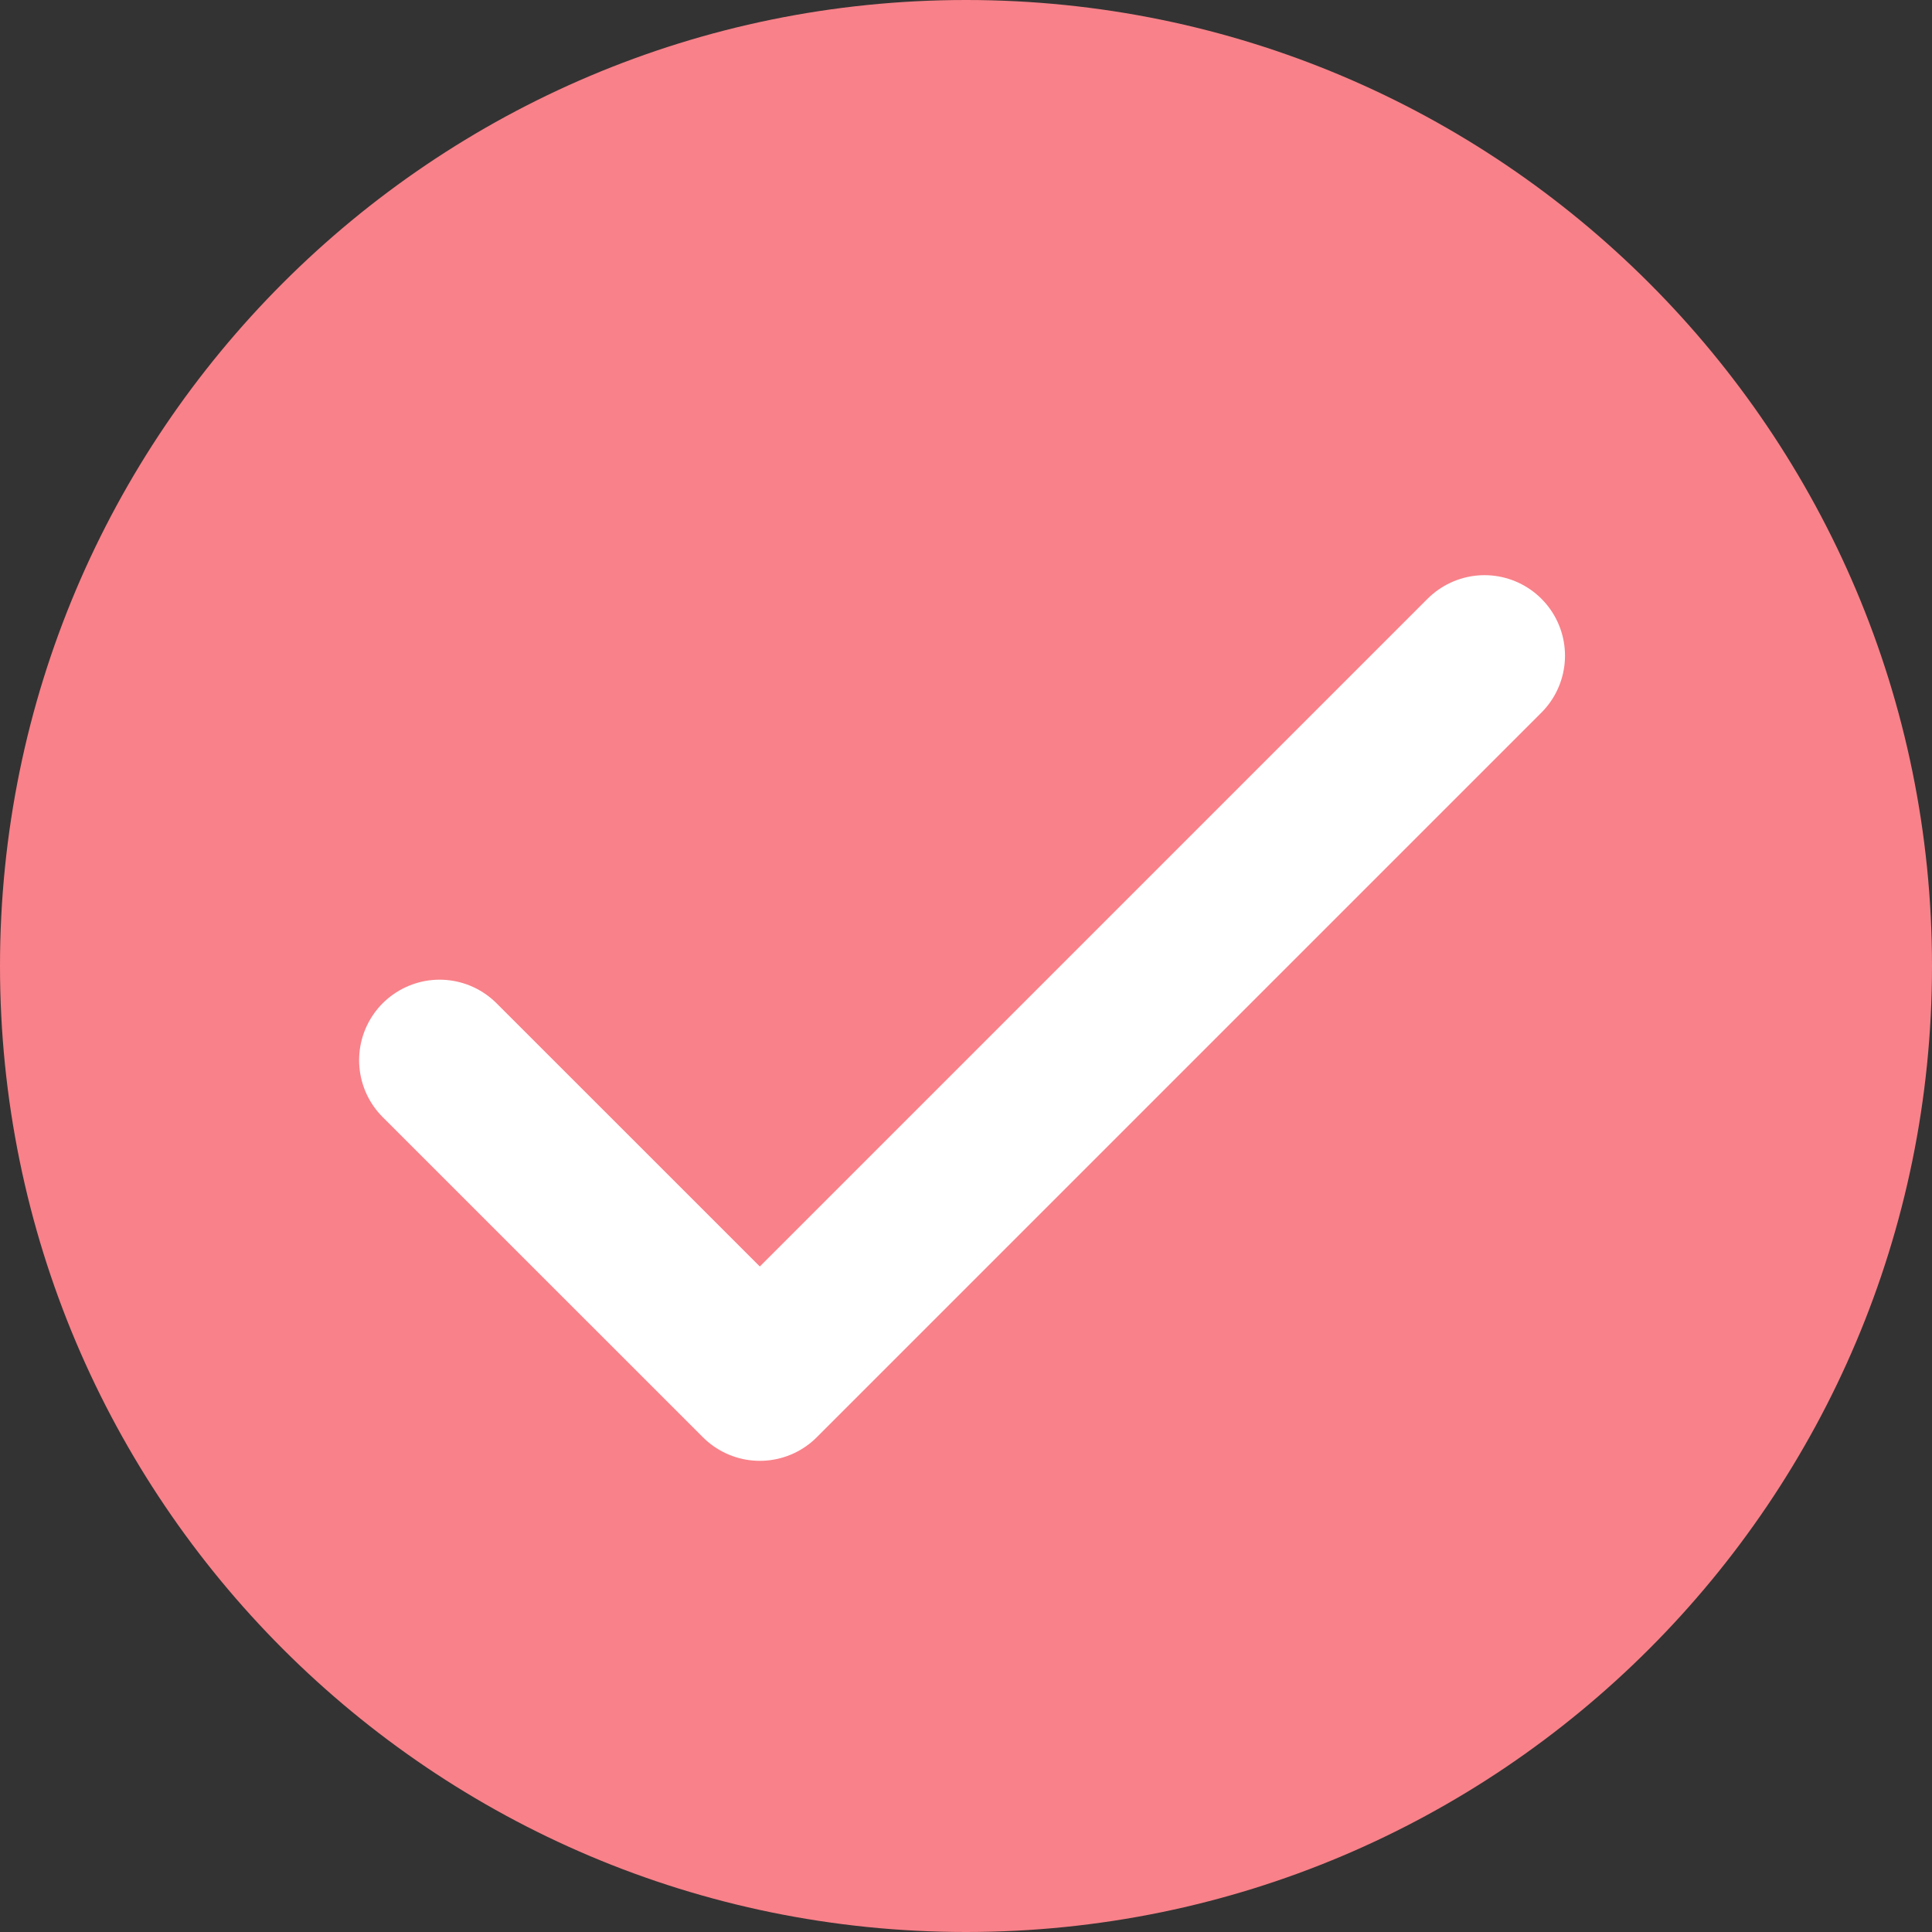
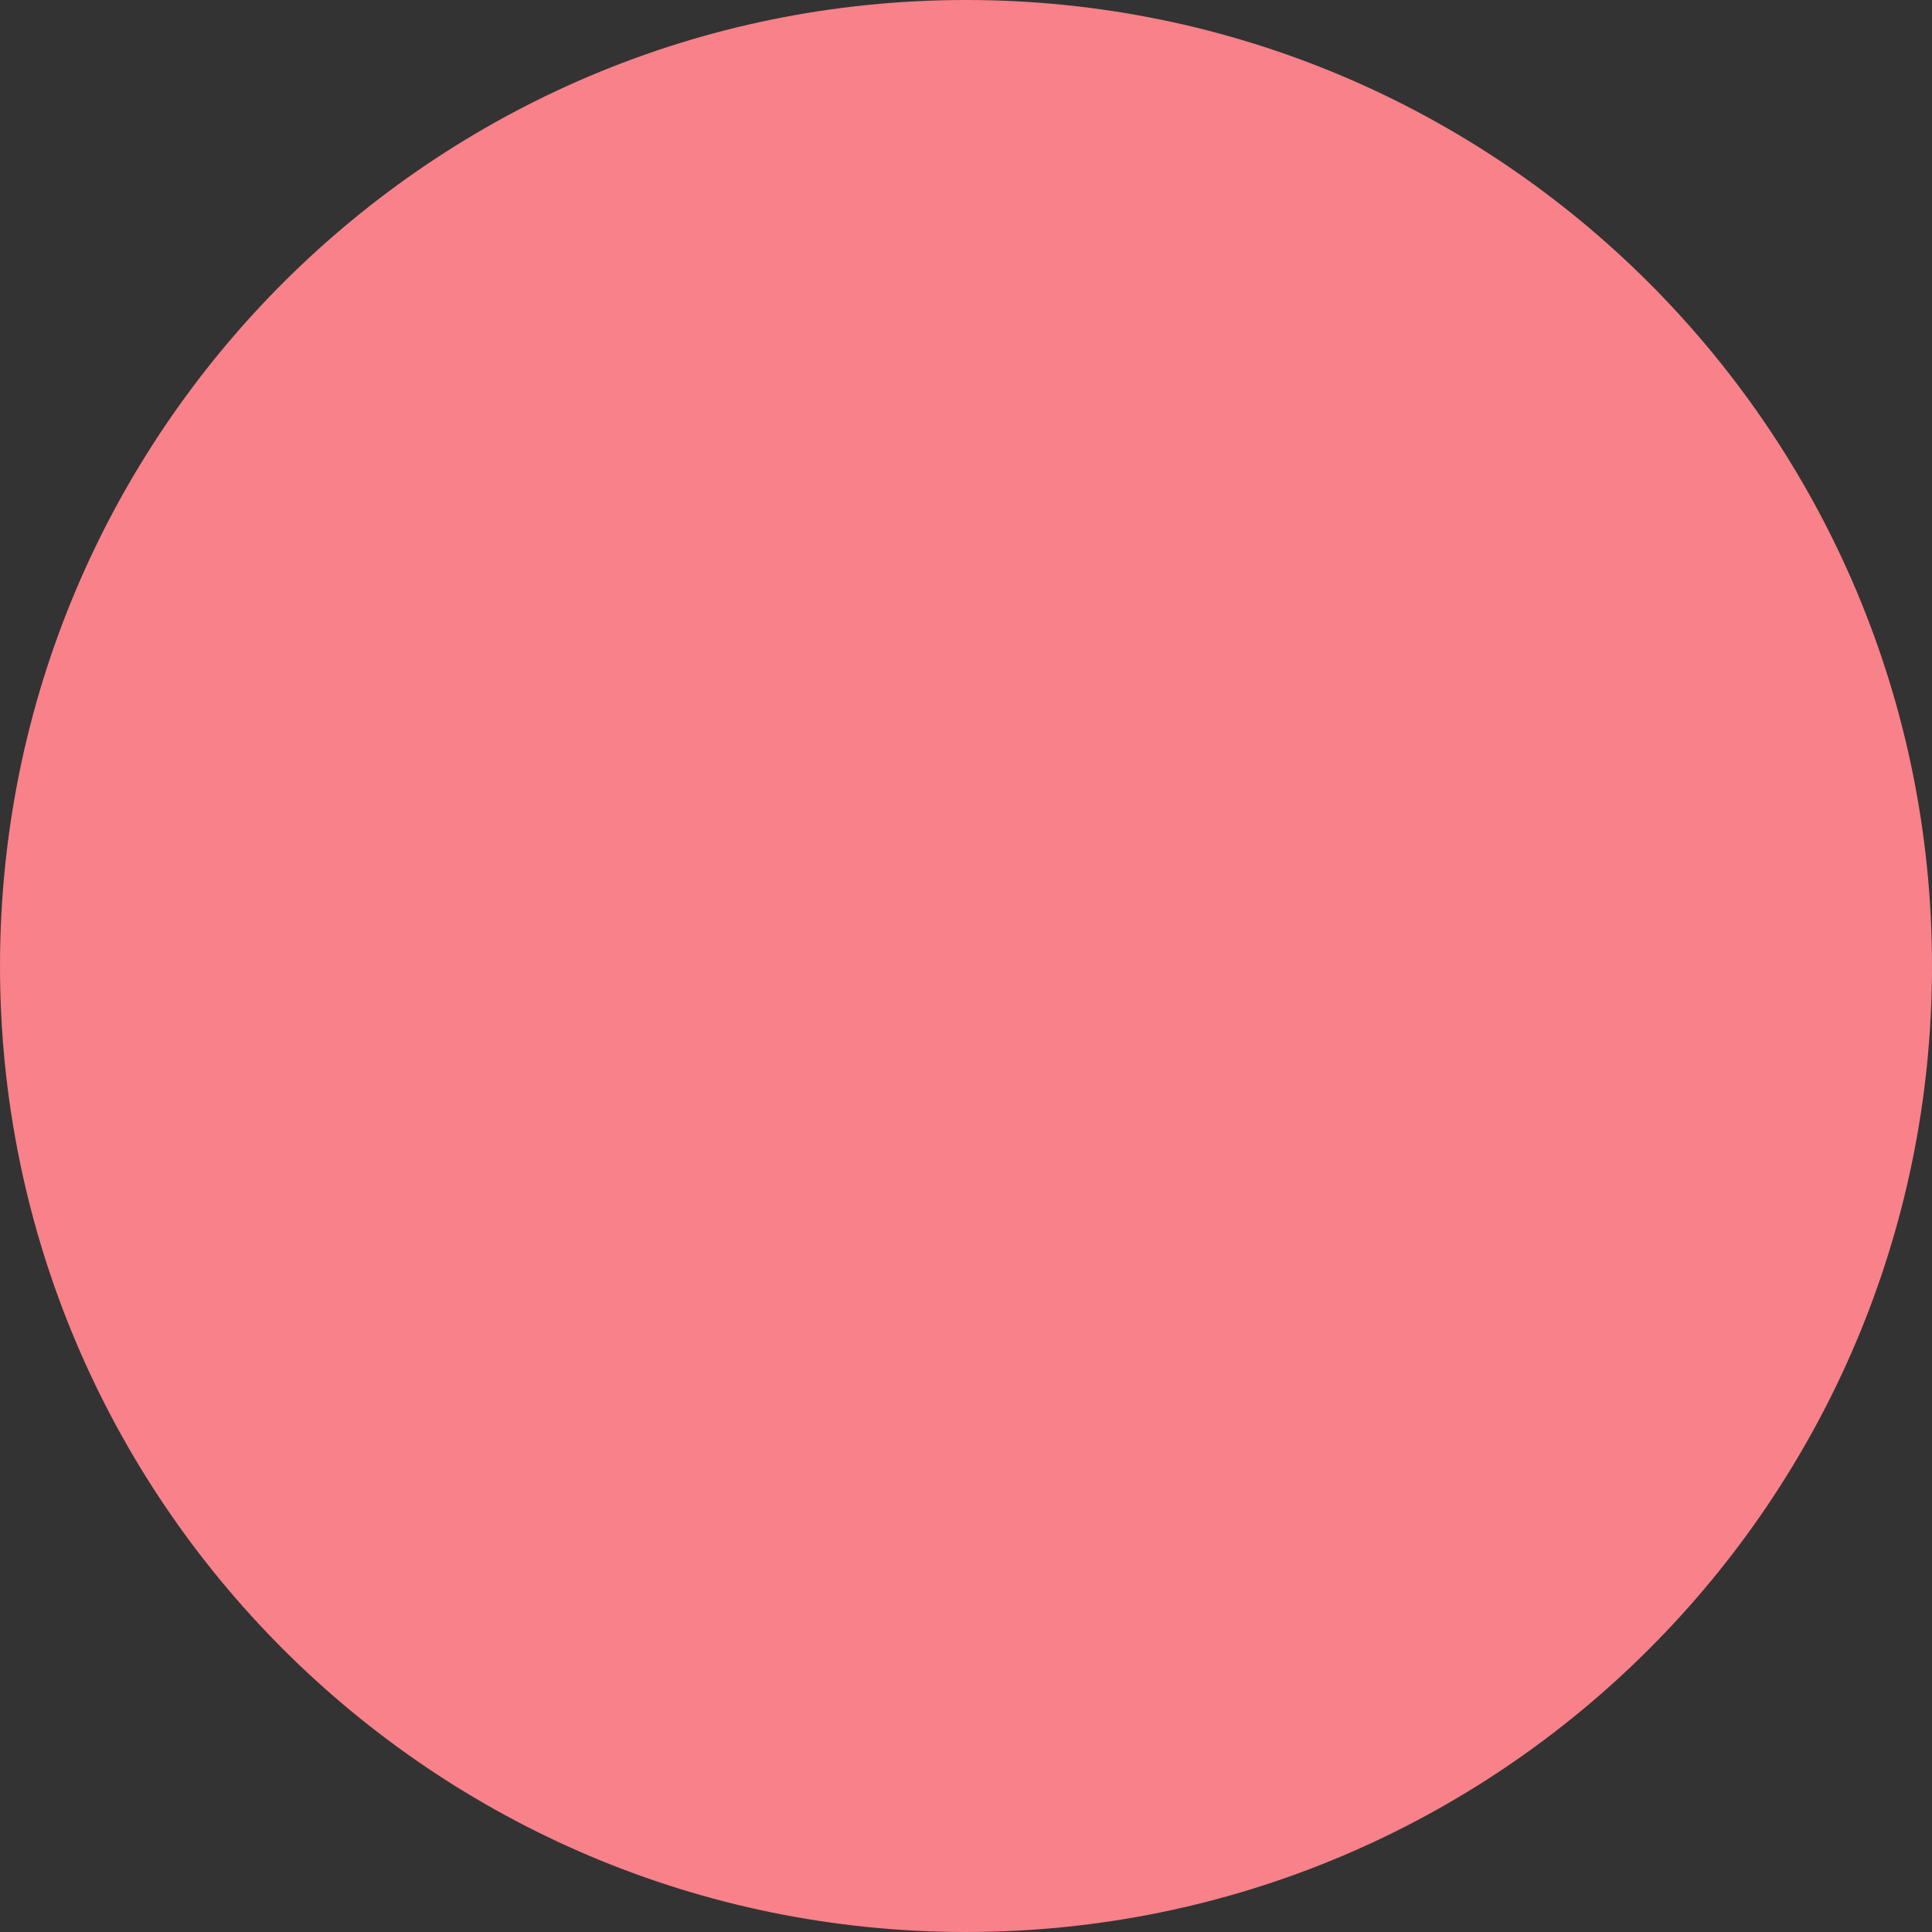
<svg xmlns="http://www.w3.org/2000/svg" width="24" height="24" viewBox="0 0 24 24" fill="none">
  <rect x="0" y="0" width="24" height="24" fill="#333333" stroke="none" />
  <path d="M12 24C18.627 24 24 18.627 24 12C24 5.373 18.627 0 12 0C5.373 0 0 5.373 0 12C0 18.627 5.373 24 12 24Z" fill="#F98189" />
-   <path d="M5.461 13.17L9.439 17.147L18.441 8.145" stroke="white" stroke-width="2" stroke-linecap="round" stroke-linejoin="round" />
</svg>